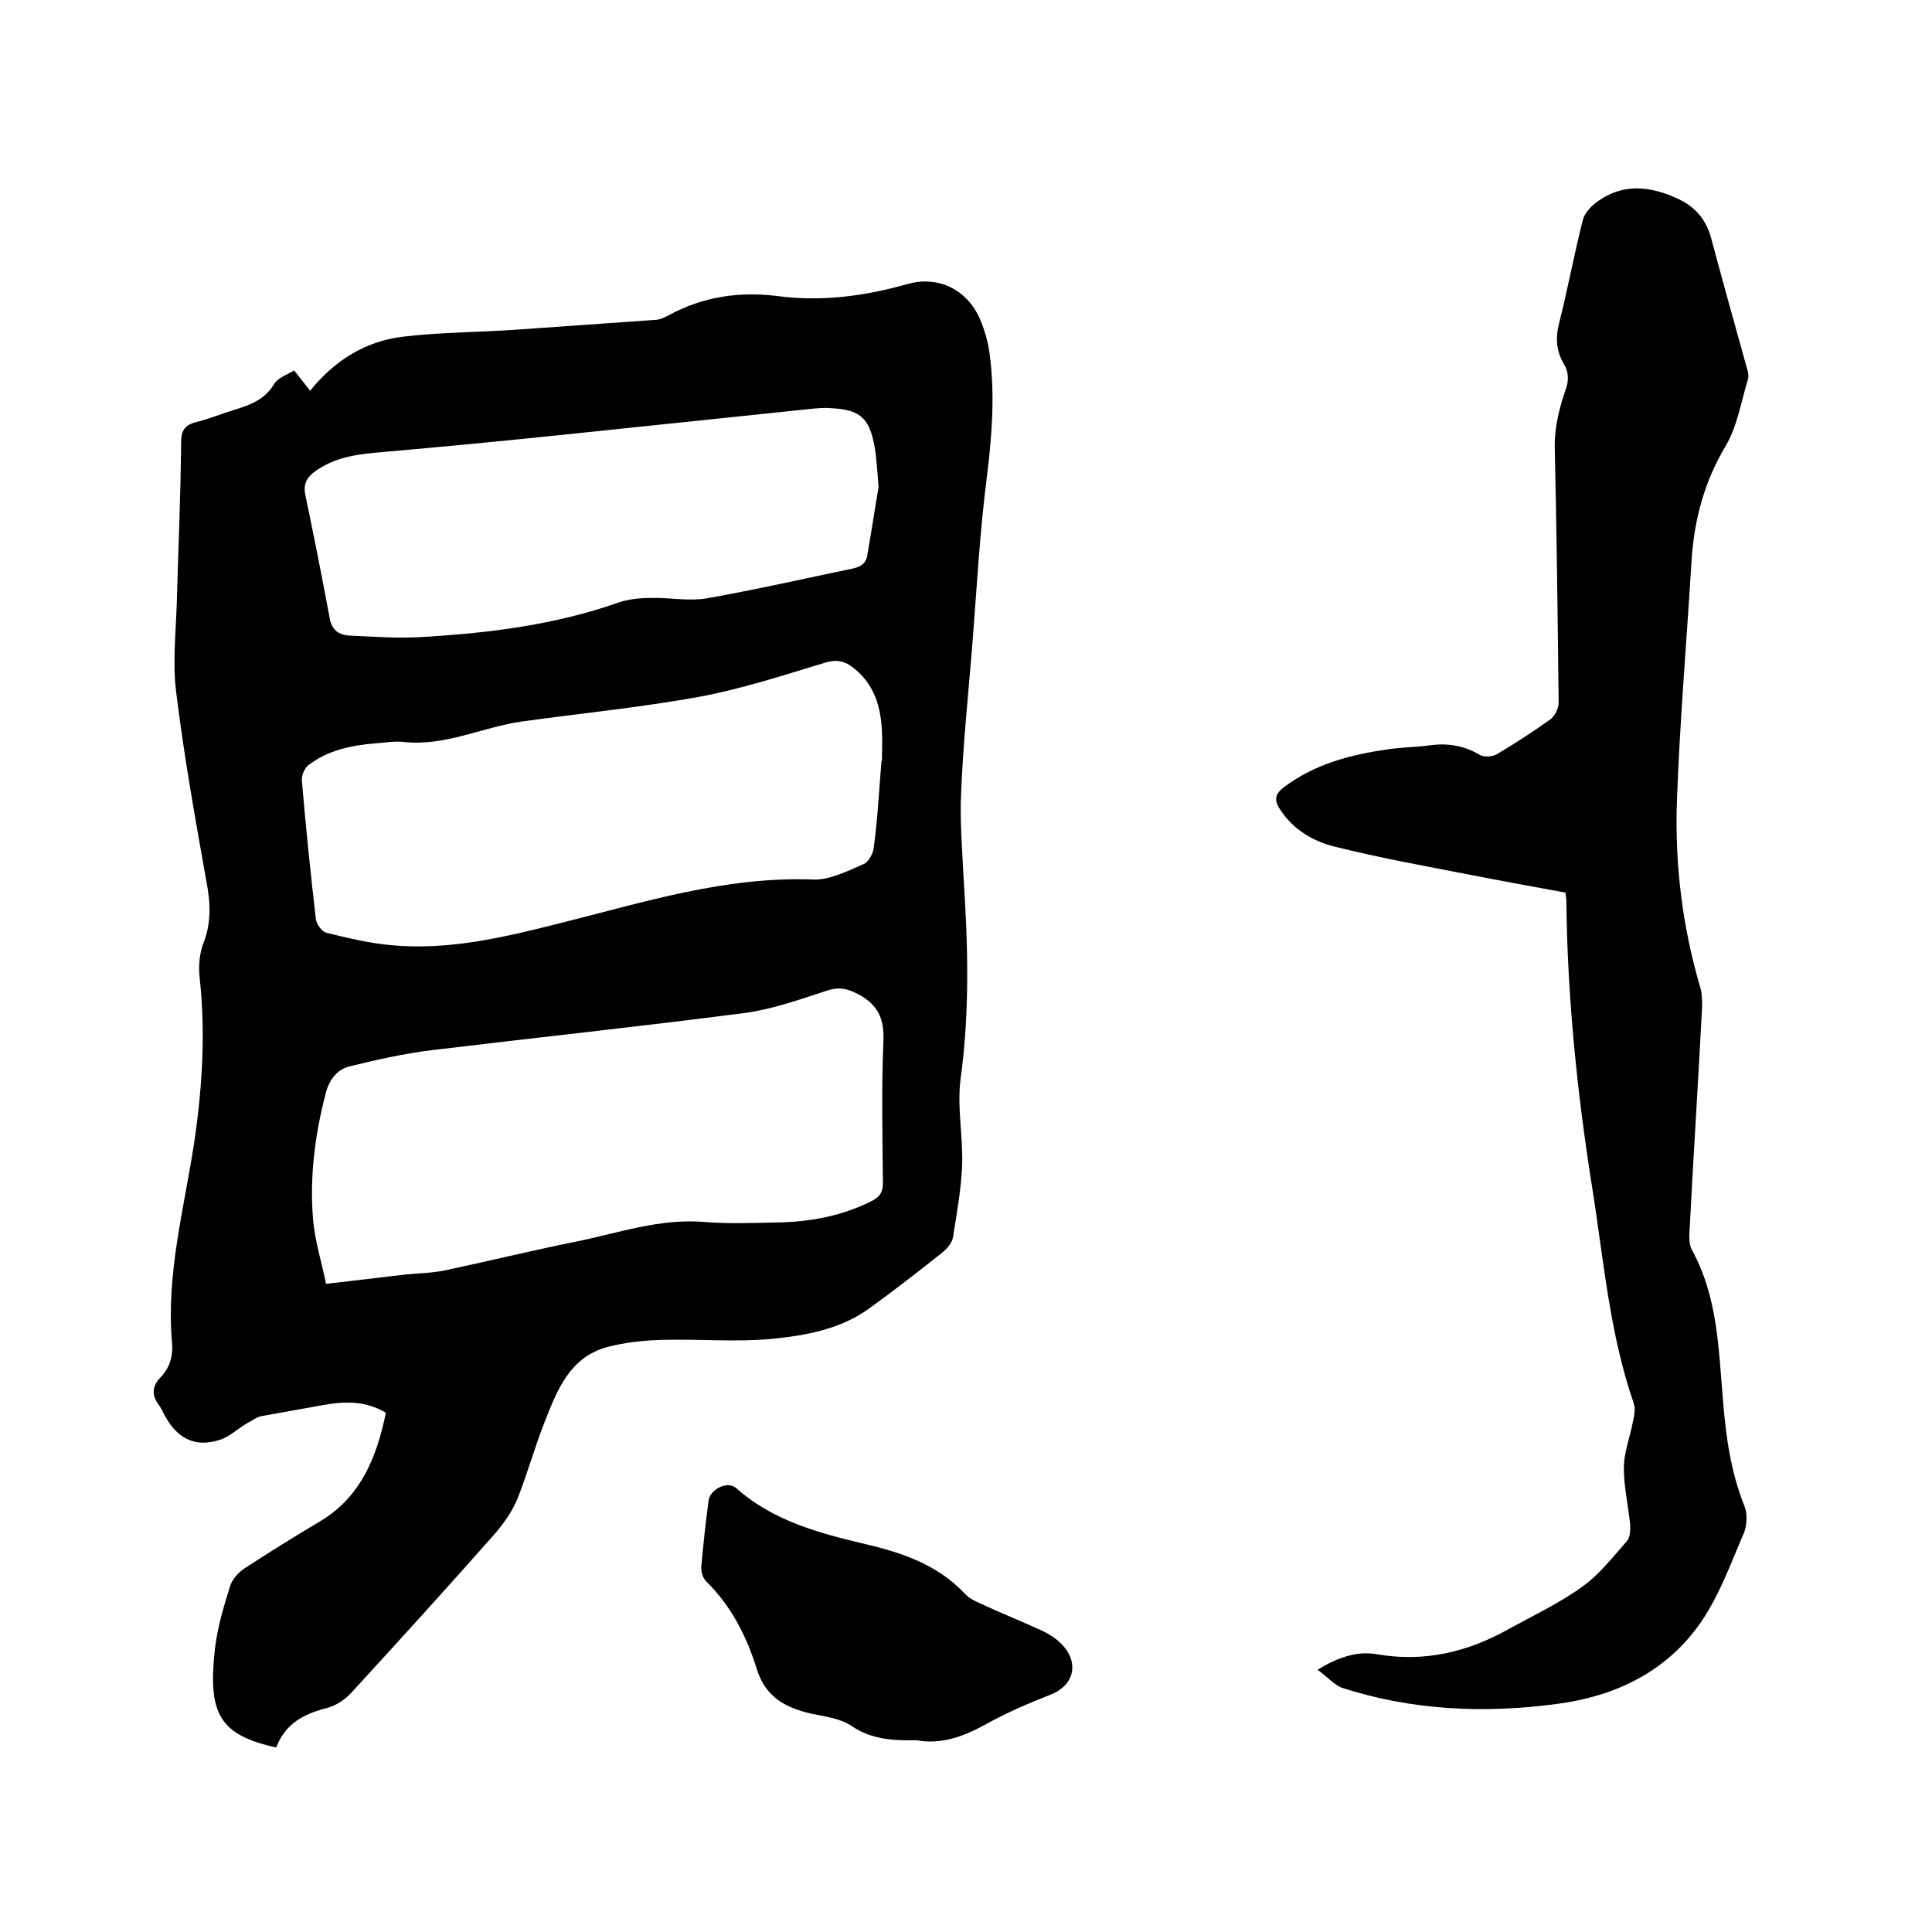
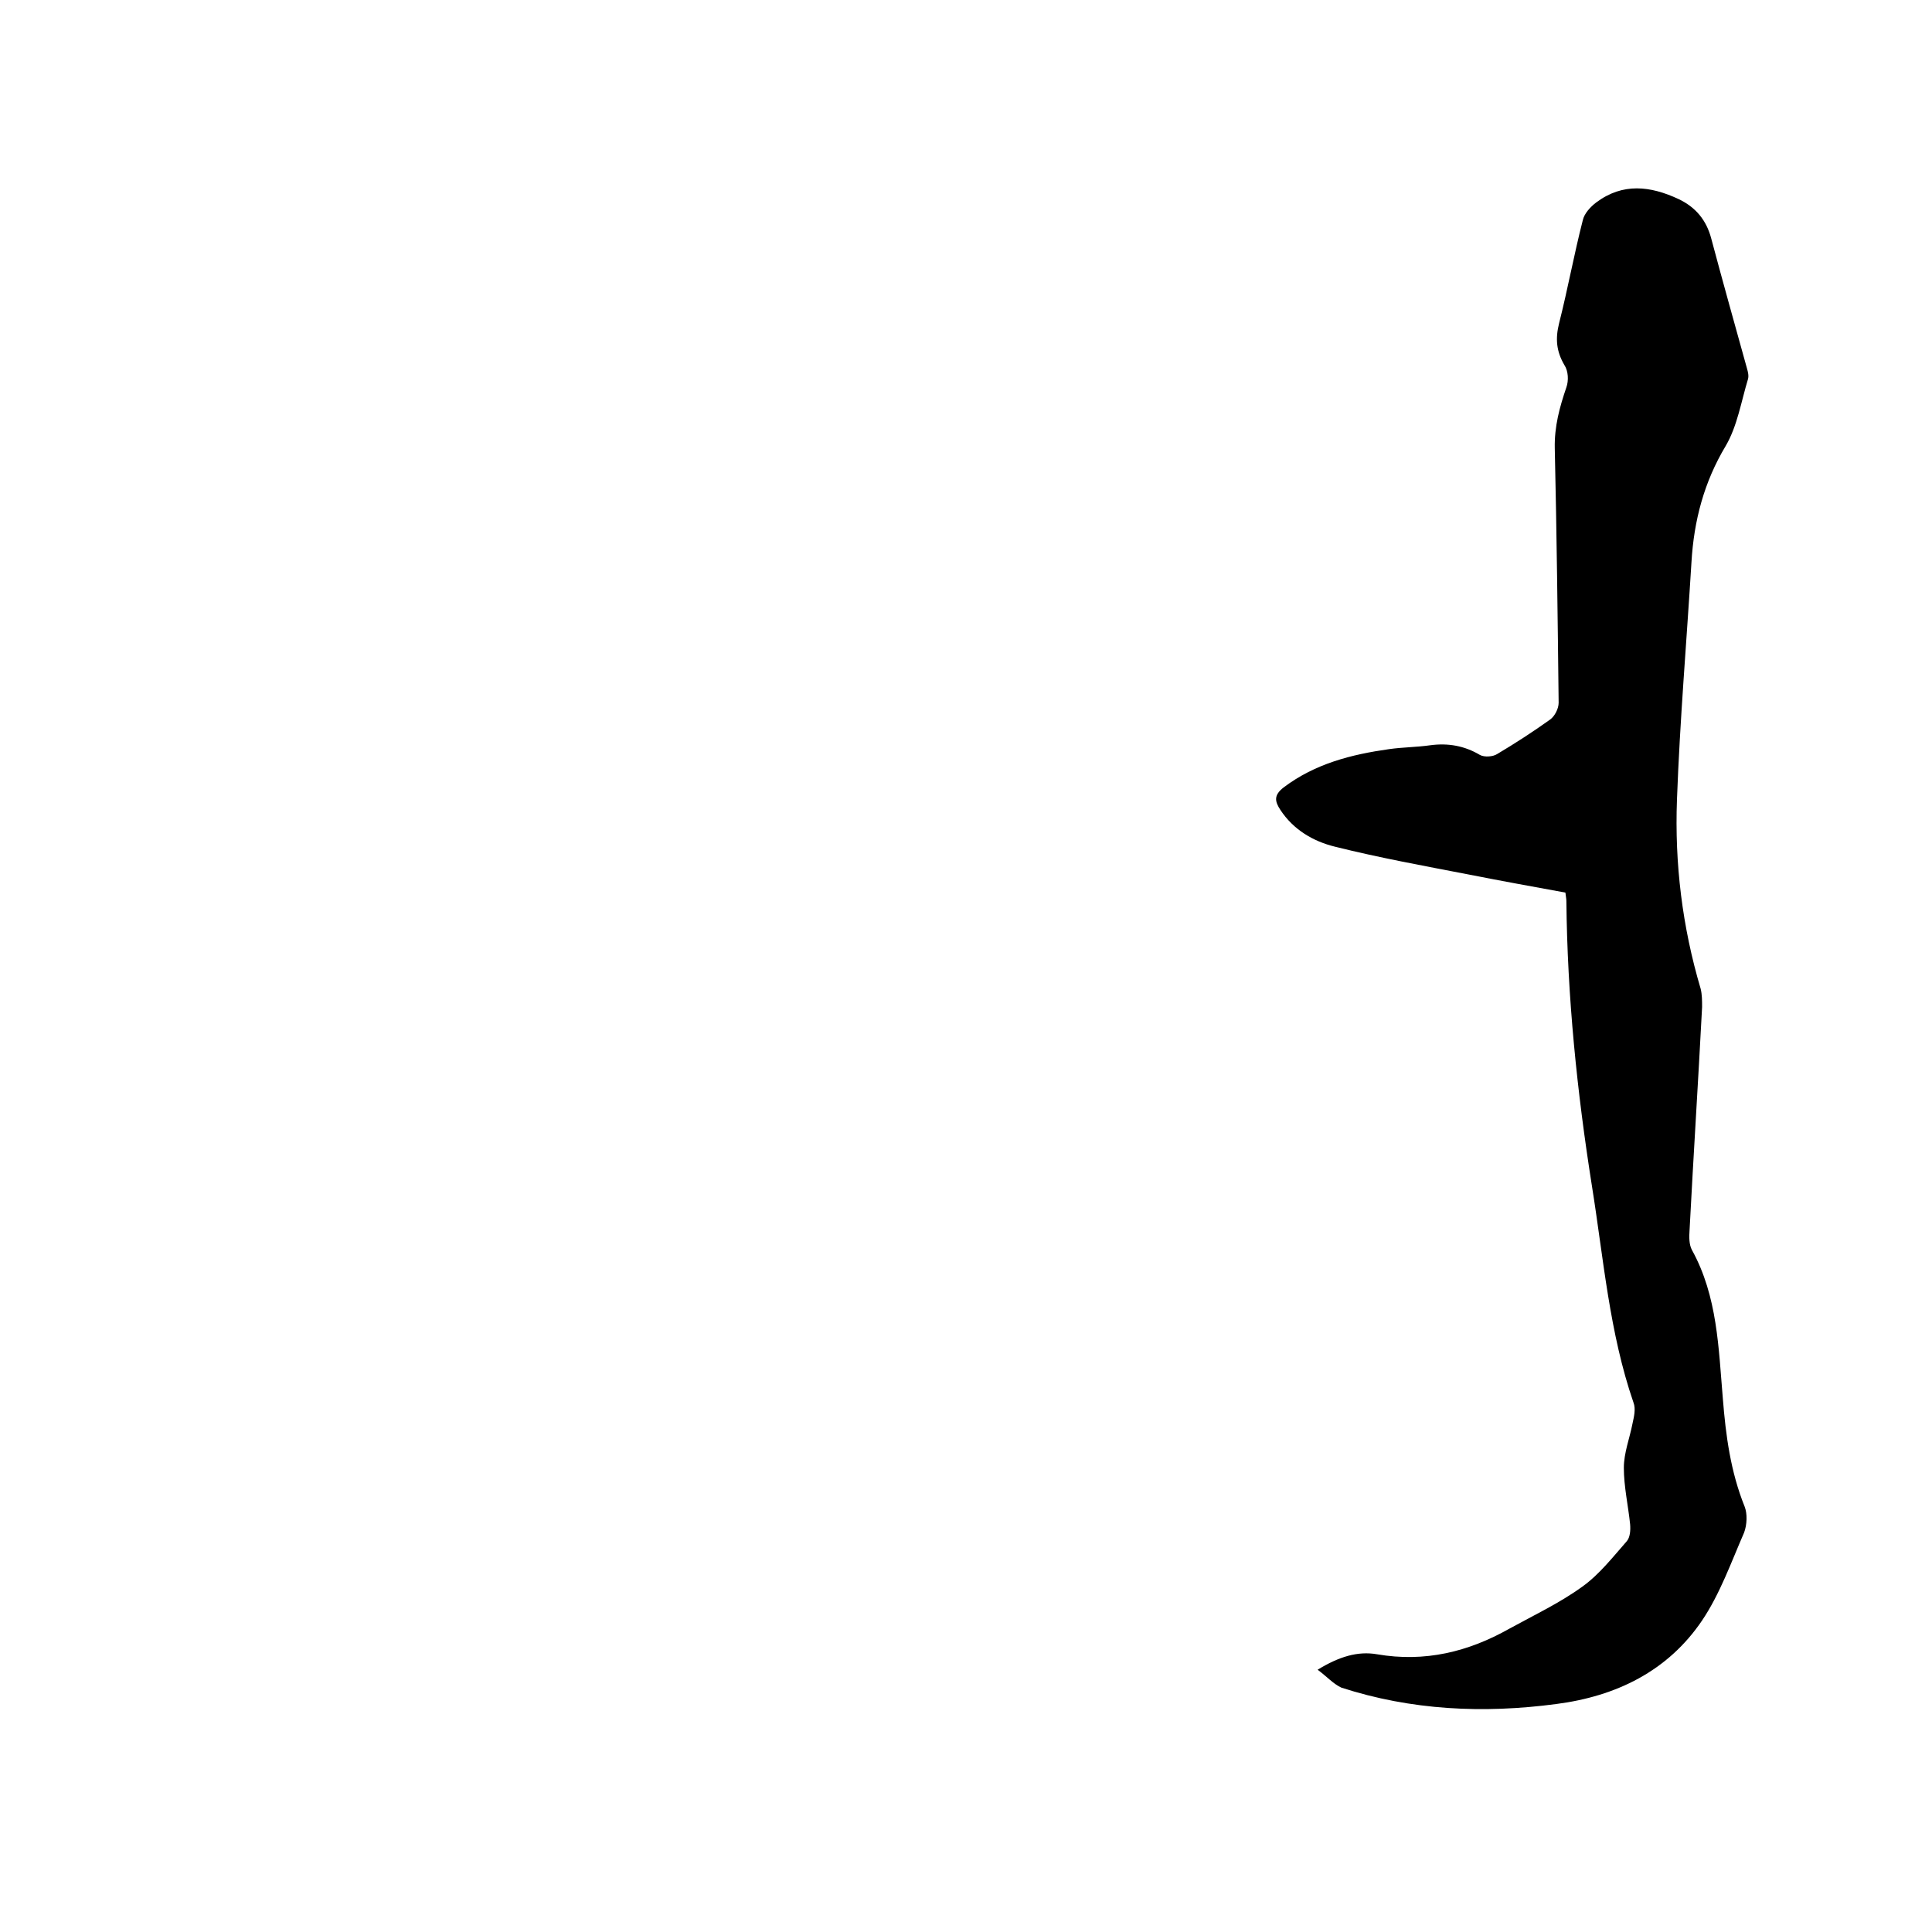
<svg xmlns="http://www.w3.org/2000/svg" enable-background="new 0 0 400 400" viewBox="0 0 400 400">
-   <path d="m60.9 76.7c1.2 1.5 2.2 2.8 3.3 4.2 5.1-6.3 11.5-10.3 19.3-11.2 7.5-.9 15.2-.9 22.8-1.4 9.9-.7 19.8-1.4 29.7-2.1.8-.1 1.6-.5 2.4-.9 7.1-3.9 14.7-5 22.6-4 9.2 1.2 18.1 0 26.9-2.5 6.4-1.8 12.4 1.2 15 7.3 1 2.3 1.7 4.8 2 7.3 1.1 8.2.5 16.4-.5 24.7-1.6 12.2-2.2 24.4-3.2 36.7-.8 9.7-1.8 19.4-2.2 29.1-.3 5.9.2 11.8.5 17.8.9 13.9 1.3 27.6-.6 41.5-.8 5.9.5 12 .3 18-.2 5-1.1 10-1.9 15-.2 1.2-1.3 2.4-2.3 3.2-4.9 3.9-9.8 7.7-14.9 11.4-6 4.4-13.2 5.7-20.3 6.4-7.4.7-15 0-22.5.2-3.9.1-7.8.5-11.6 1.5-7.7 2.1-10.3 8.8-12.9 15.4-2.1 5.3-3.6 10.8-5.7 16.1-1.1 2.6-2.8 5-4.6 7.1-9.8 11.1-19.8 22.1-29.8 33-1.3 1.4-3.1 2.6-4.9 3.1-4.9 1.2-8.8 3.3-10.6 8.2-11.8-2.6-14.2-7-12.7-20.4.5-4.4 1.8-8.7 3.1-12.9.4-1.4 1.7-2.9 2.9-3.7 5.2-3.4 10.5-6.7 15.9-9.9 8.4-5.1 11.6-13.3 13.5-22.4-4.2-2.5-8.5-2.4-13-1.6-4.3.8-8.5 1.5-12.8 2.3-1 .2-2 1-3 1.5-1.9 1.1-3.6 2.8-5.6 3.4-4.9 1.6-8.6-.1-11.2-4.7-.5-.8-.8-1.7-1.4-2.5-1.6-2.1-1.4-4 .4-5.8 1.9-2 2.6-4.5 2.3-7.3-1.2-14 2.5-27.5 4.6-41.2 1.7-11.5 2.4-22.9 1.1-34.5-.2-2.1 0-4.5.7-6.5 1.8-4.4 1.6-8.7.7-13.3-2.3-12.9-4.6-25.8-6.2-38.8-.8-6.1-.1-12.4.1-18.6.3-11.1.8-22.2.9-33.3 0-2.4.7-3.6 3.1-4.2 2.8-.7 5.4-1.8 8.1-2.6 3.2-1 6.1-2.1 8-5.2.8-1.4 2.7-2 4.2-2.9zm6.6 189.1c6.2-.7 11.2-1.3 16.2-1.9 2.8-.3 5.7-.3 8.5-.9 9-1.9 17.9-4.1 26.9-5.9 8.9-1.8 17.5-4.9 26.8-4.1 4.9.4 9.9.2 14.9.1 6.8-.1 13.4-1.3 19.6-4.4 1.8-.9 2.4-1.9 2.4-3.9-.1-9.7-.3-19.5.1-29.2.2-4.7-1.1-7.6-5.3-9.8-2.3-1.2-4-1.5-6.4-.7-5.5 1.8-11.1 3.8-16.8 4.6-21.6 2.8-43.2 5.1-64.8 7.7-5.8.7-11.6 2-17.3 3.4-2.6.7-4.2 2.8-4.9 5.7-2.2 8.5-3.3 17.1-2.6 25.8.4 4.8 1.9 9.4 2.7 13.5zm115-108.2h.1c0-2 .1-4 0-6-.2-5.3-1.6-10-6-13.4-1.9-1.5-3.7-1.7-6.1-.9-8.6 2.6-17.2 5.4-25.9 7-12.2 2.2-24.5 3.4-36.7 5.1-8.2 1.2-15.9 5.2-24.5 4.2-1.9-.2-3.8.2-5.7.3-4.9.4-9.7 1.4-13.7 4.4-.9.6-1.6 2.2-1.5 3.3.8 9.6 1.8 19.2 2.9 28.7.1 1 1.2 2.5 2.1 2.8 4.5 1.1 9 2.2 13.6 2.6 12 1.1 23.5-1.7 35-4.6 17.2-4.3 34.1-9.7 52.3-9 3.5.1 7.1-1.8 10.4-3.2 1-.4 2-2.2 2.1-3.4.8-5.8 1.1-11.9 1.6-17.9zm-.6-56.8c-.3-3.4-.4-5.8-.8-8.2-1.1-6.2-3.1-7.8-9.2-8.1-1.2-.1-2.3 0-3.5.1-17.2 1.8-34.5 3.6-51.7 5.4-12.5 1.3-25 2.5-37.6 3.6-4.7.4-9.2.9-13.3 3.6-2 1.3-3.1 2.7-2.6 5.2 1.8 8.6 3.5 17.2 5.1 25.8.5 2.4 2 3.3 4.2 3.4 4.9.2 9.7.6 14.6.3 14-.8 27.8-2.5 41.1-7.2 2.1-.7 4.5-.9 6.7-.9 3.8-.1 7.7.7 11.3.1 10.2-1.8 20.3-4.1 30.4-6.2 1.8-.4 2.8-1.2 3-3 .9-5 1.6-9.9 2.3-13.9z" />
  <path d="m272.8 345.7c4.4-2.7 8.3-3.9 12.3-3.2 9.9 1.7 18.9-.5 27.4-5.3 5.1-2.8 10.4-5.3 15.1-8.7 3.5-2.5 6.3-6.1 9.2-9.4.7-.8.8-2.3.7-3.5-.4-3.9-1.3-7.8-1.3-11.7 0-3.1 1.2-6.1 1.8-9.2.3-1.4.7-3 .2-4.3-5-14.5-6.2-29.8-8.6-44.8-3.1-19.6-5.1-39.2-5.3-59.1 0-.4-.1-.8-.2-1.7-6.6-1.2-13.2-2.4-19.8-3.7-9.3-1.8-18.7-3.5-27.9-5.8-4.5-1.1-8.6-3.5-11.3-7.6-1.2-1.8-1.4-3.1.7-4.7 6.5-4.9 14-6.8 21.8-7.9 2.8-.4 5.7-.4 8.5-.8 3.7-.5 7.1.1 10.3 2 .9.5 2.7.4 3.6-.2 3.7-2.2 7.4-4.6 10.9-7.1 1-.7 1.8-2.3 1.8-3.5-.2-17.6-.4-35.1-.8-52.7-.1-4.5 1-8.5 2.4-12.6.5-1.4.4-3.4-.4-4.6-1.7-2.9-1.9-5.5-1.1-8.7 1.8-7.1 3.1-14.3 4.9-21.3.3-1.4 1.6-2.8 2.8-3.7 5.5-4.1 11.2-3.4 17-.7 3.6 1.7 5.8 4.4 6.8 8.2 2.4 9 4.9 17.9 7.4 26.9.2.7.4 1.5.2 2.2-1.4 4.6-2.2 9.7-4.6 13.8-4.5 7.5-6.6 15.5-7.1 24.1-1 16.4-2.4 32.7-3 49.1-.5 13.3 1.1 26.4 4.9 39.2.3 1.2.3 2.5.3 3.8-.8 15.4-1.8 30.9-2.6 46.3-.1 1.3-.1 2.9.5 4 5.3 9.6 5.5 20.3 6.4 30.8.6 7.6 1.6 15.1 4.5 22.3.6 1.5.5 3.8-.1 5.4-2.7 6.2-5 12.7-8.7 18.2-7.1 10.5-17.8 15.7-30.2 17.3-15.1 2-30 1.3-44.5-3.4-1.7-.8-3-2.3-4.9-3.7z" />
-   <path d="m189.8 360.3c-5 .1-9.4-.2-13.4-2.9-2.3-1.6-5.5-2-8.4-2.6-5.3-1.2-9.5-3.4-11.3-9.2-2.1-6.8-5.3-13.1-10.5-18.2-.7-.7-1.1-2.1-1-3.1.4-4.5.9-9.1 1.5-13.6.3-2.4 4-4.2 5.7-2.6 7.7 6.8 17.1 9.3 26.8 11.6 7.7 1.8 15 4.3 20.6 10.3.8.9 2.1 1.5 3.2 2 4.1 1.9 8.3 3.6 12.5 5.5 1.5.7 3 1.6 4.2 2.8 3.9 3.9 2.7 8.7-2.3 10.6-4.6 1.8-9.2 3.8-13.5 6.2-4.7 2.6-9.3 4.1-14.1 3.2z" />
</svg>